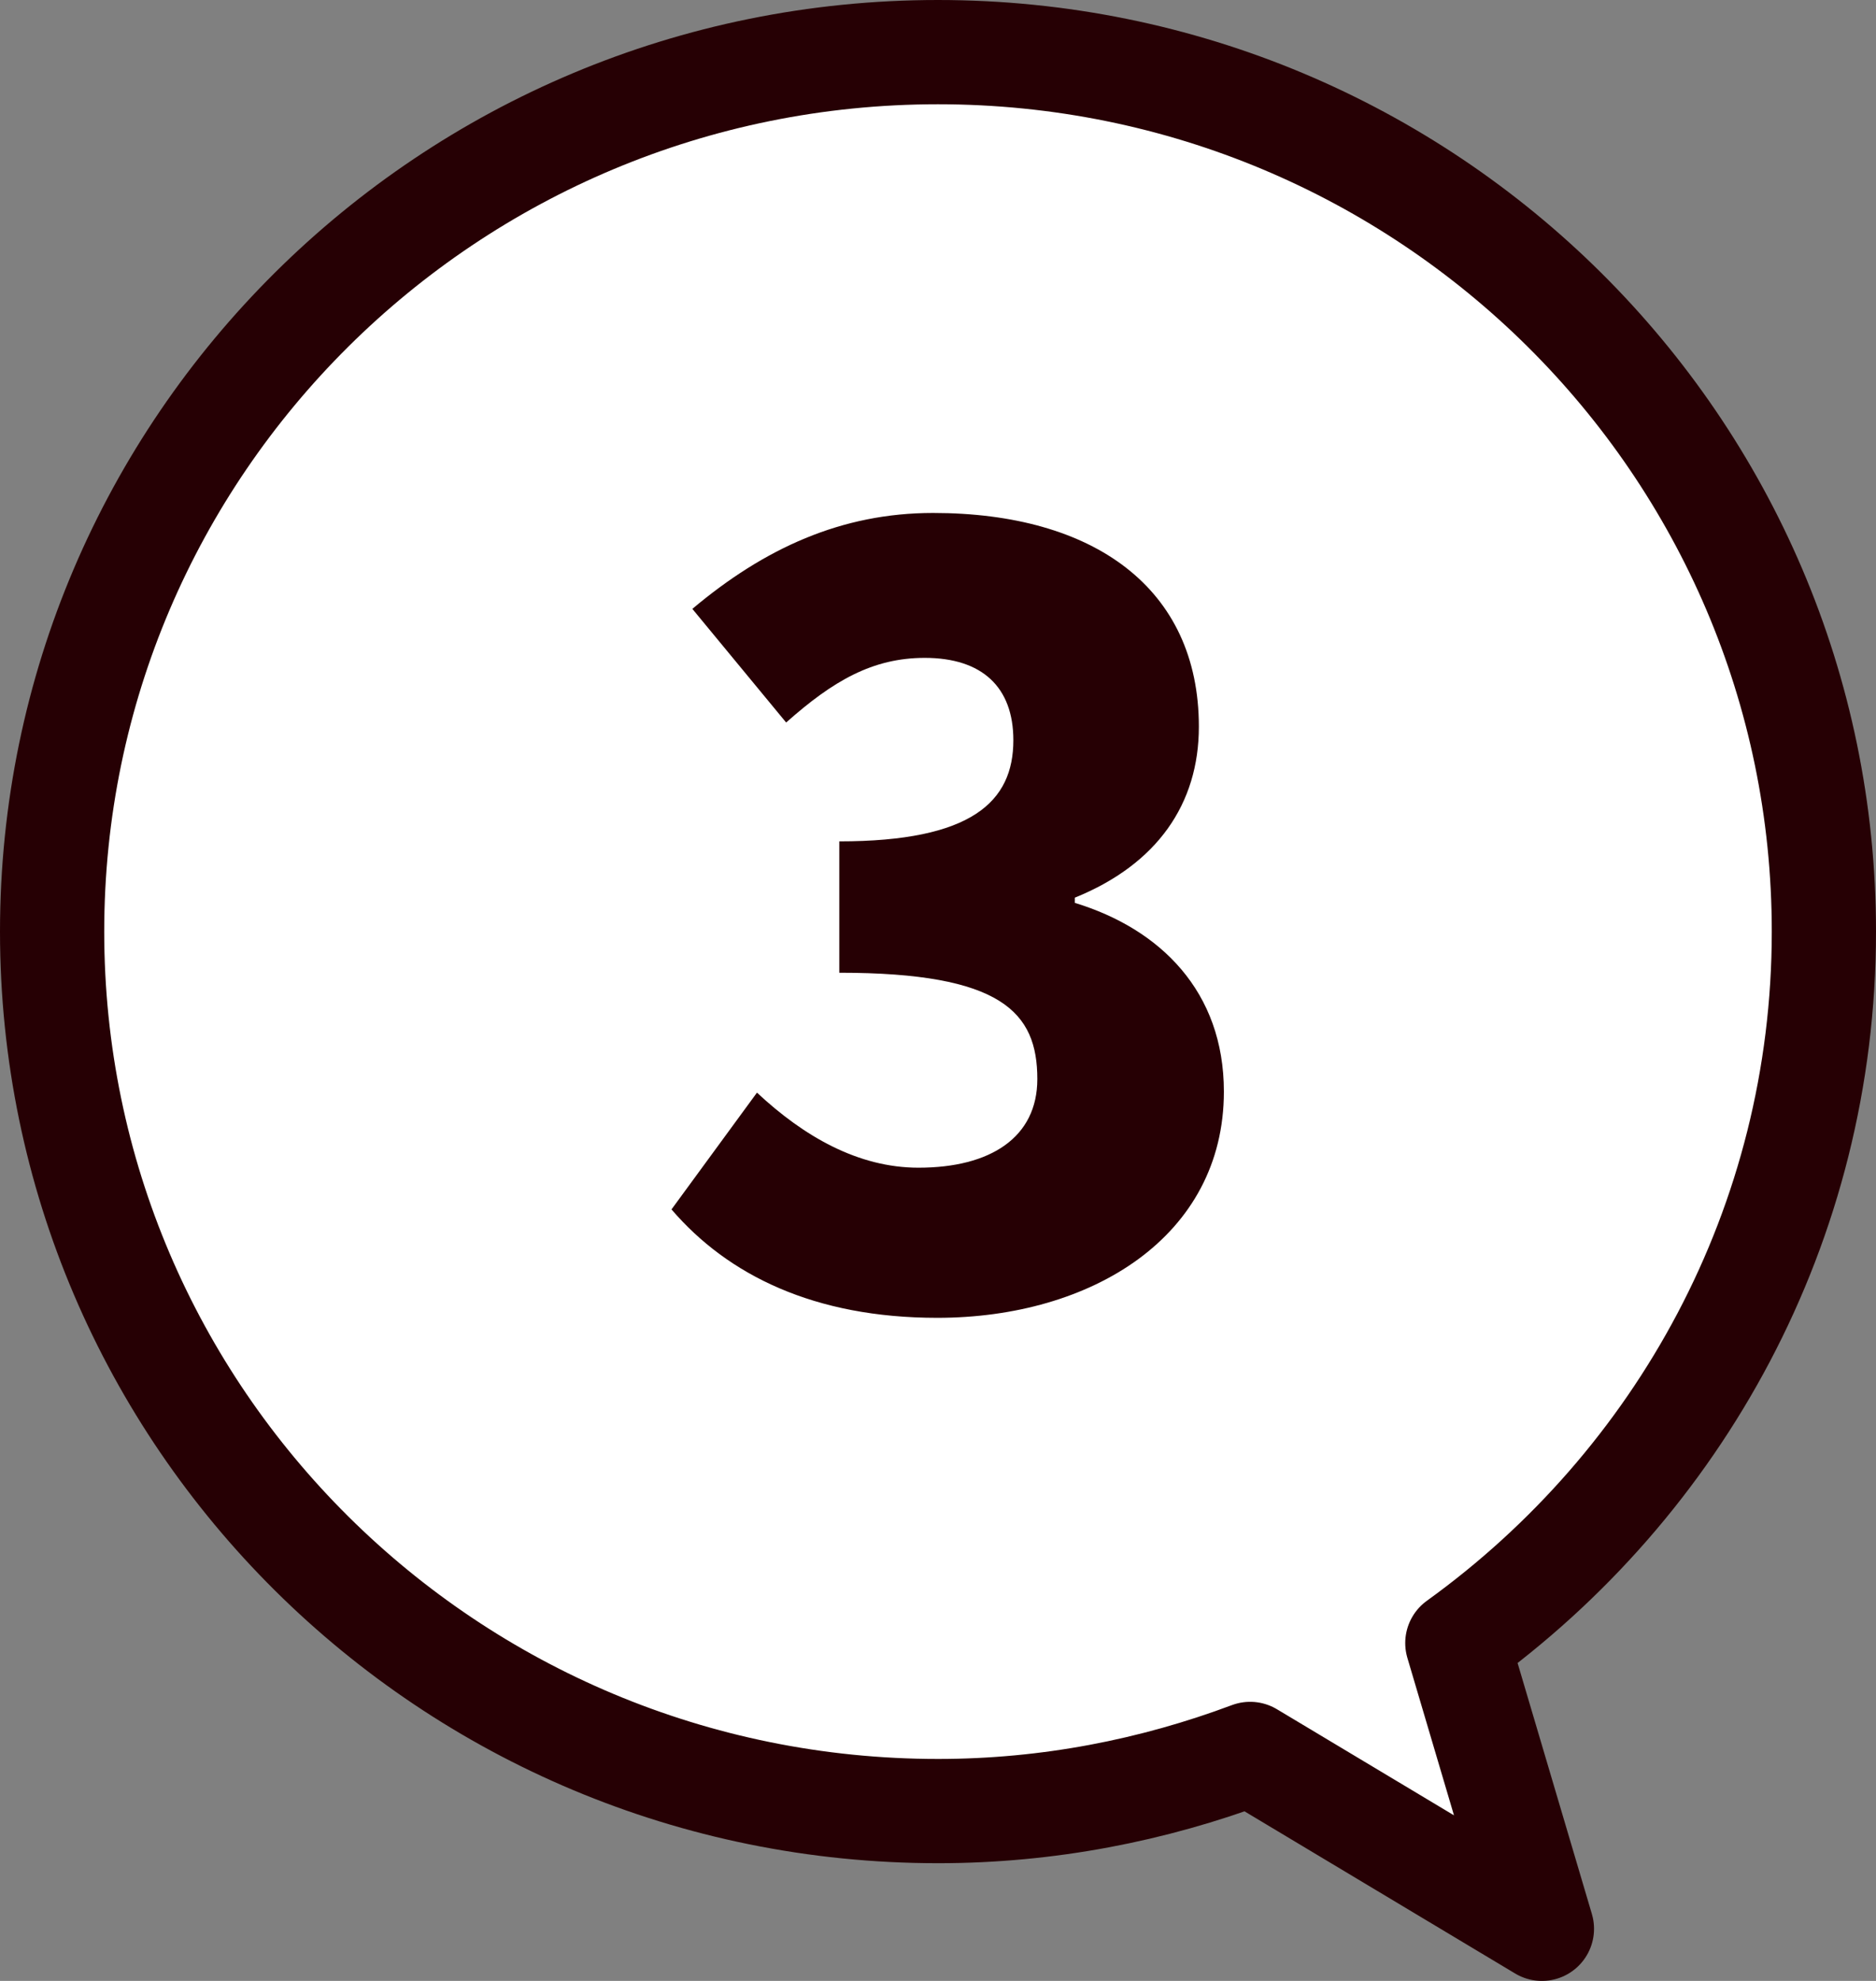
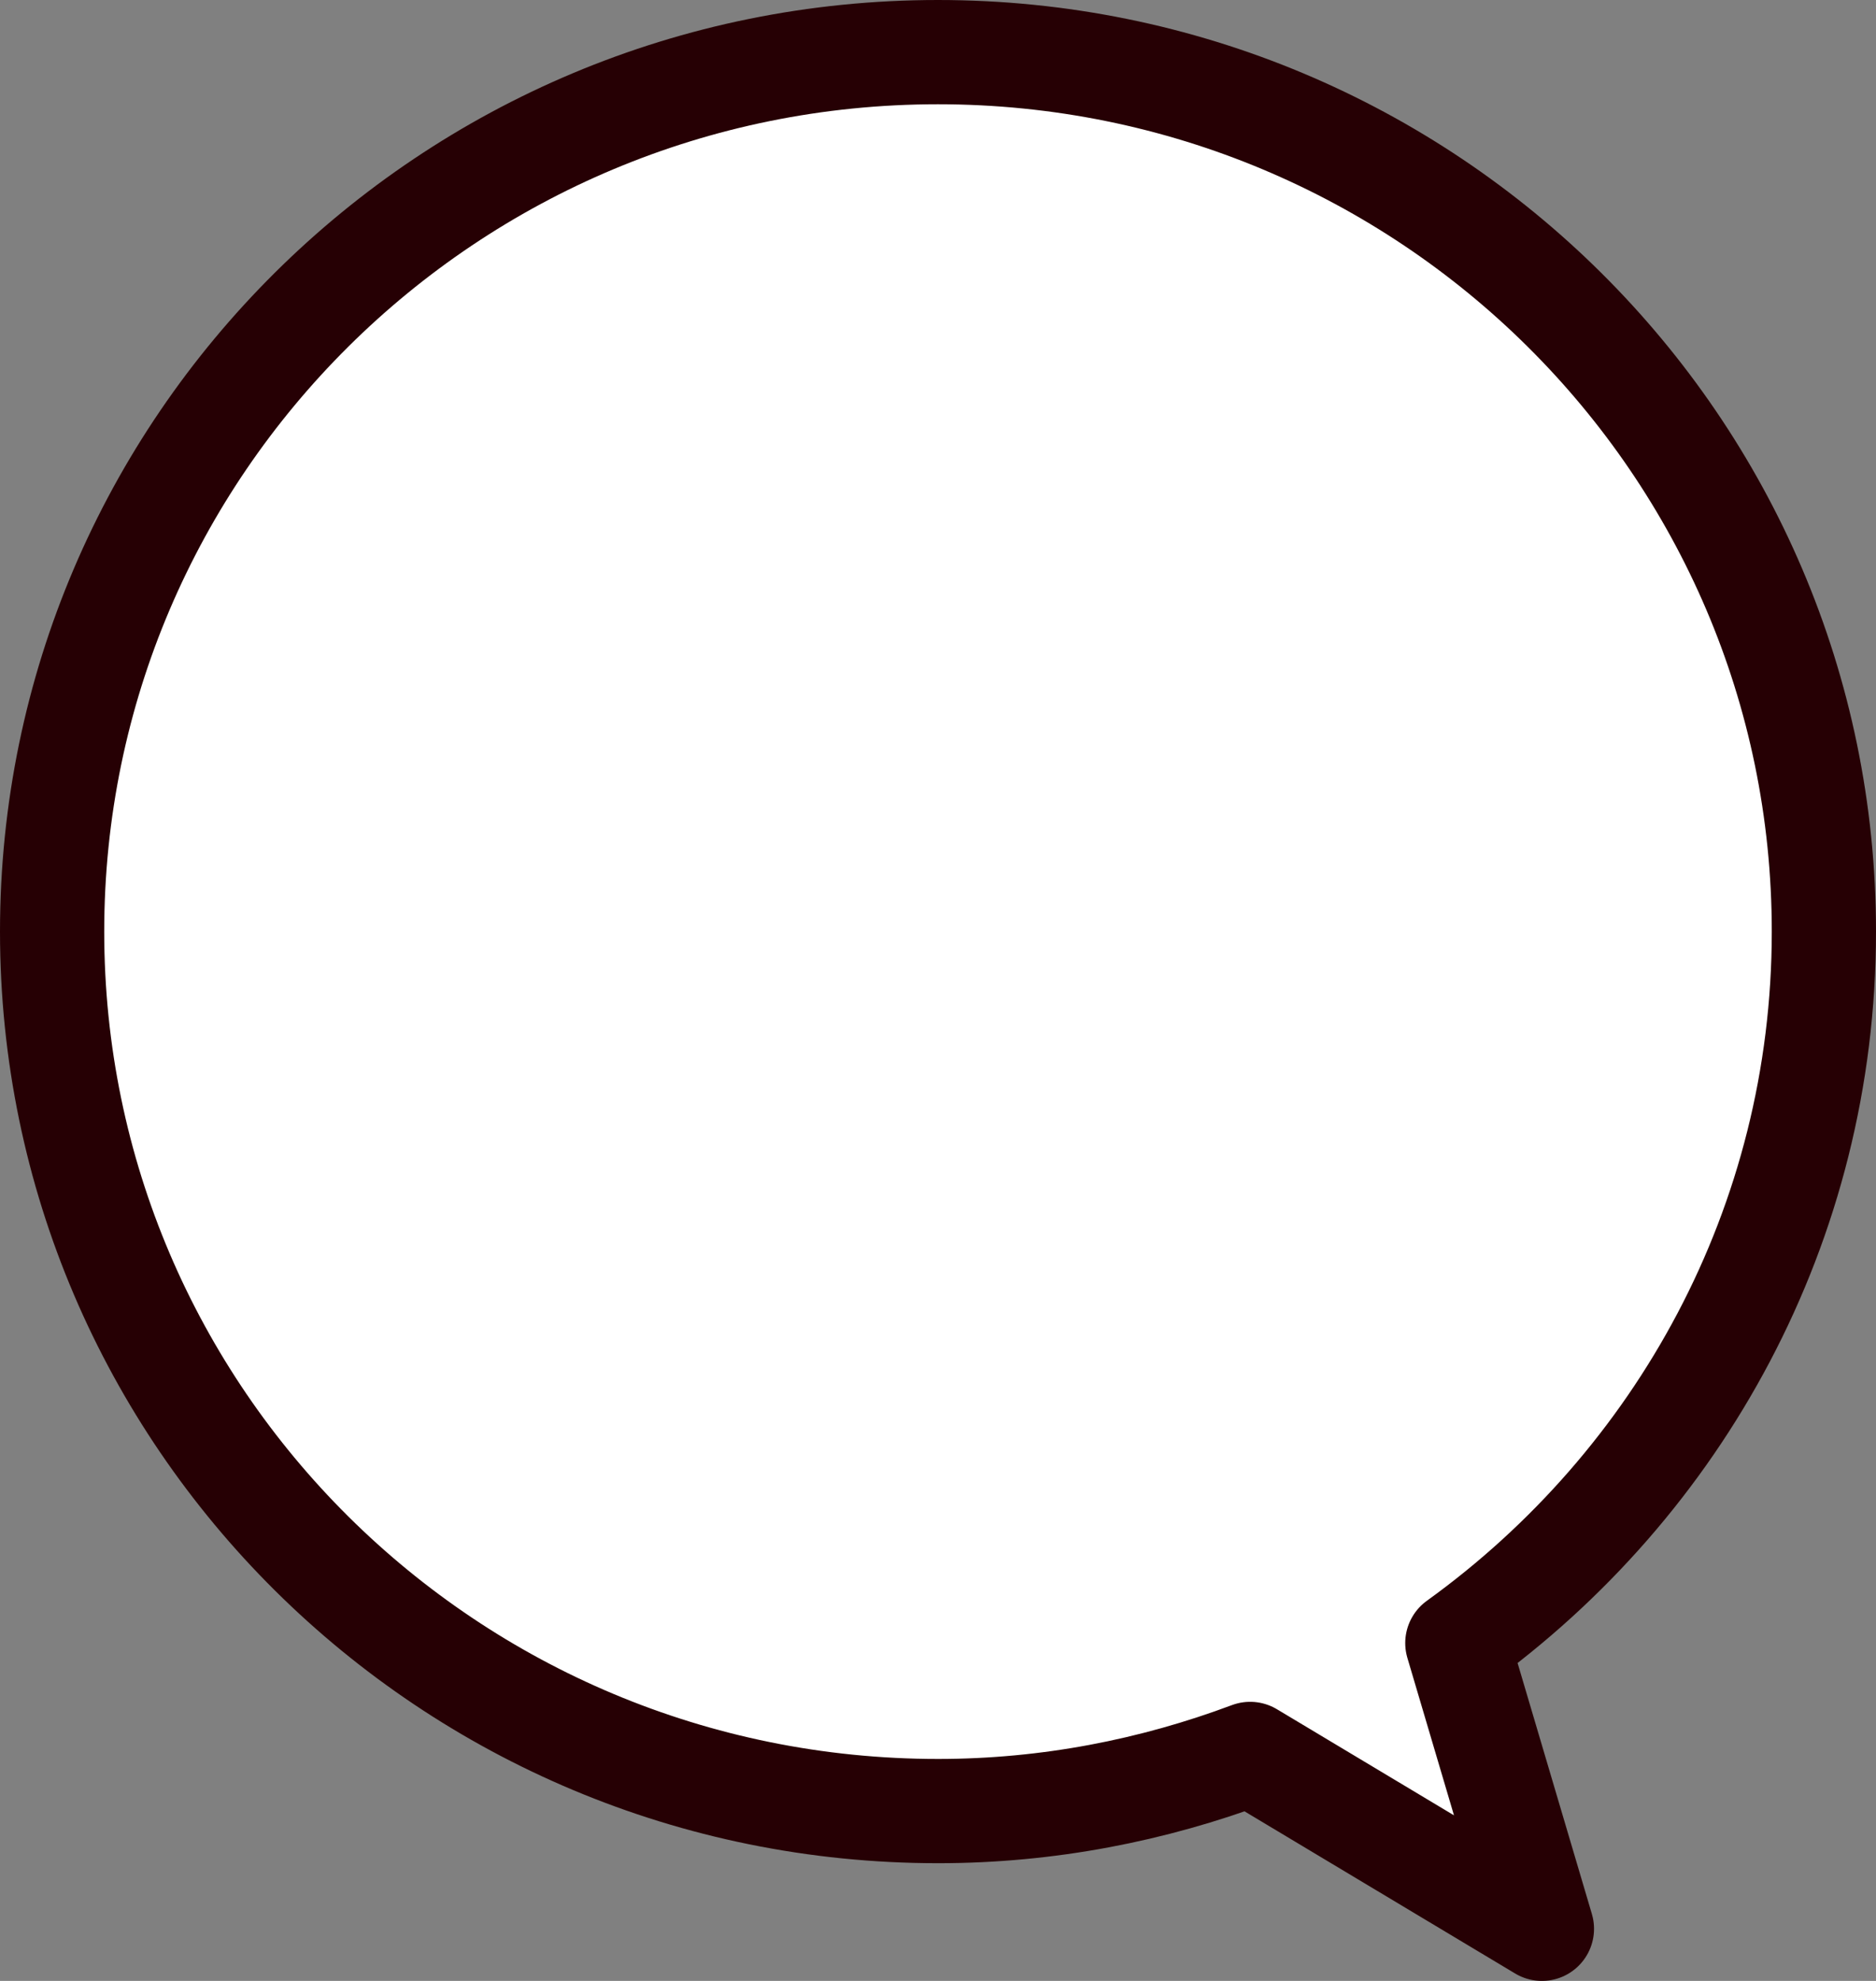
<svg xmlns="http://www.w3.org/2000/svg" width="36" height="38" viewBox="0 0 36 38" fill="none">
  <rect x="0" y="0" width="36" height="38" fill="#808080" stroke="none" />
  <path d="M17.999 1C27.388 1 35 8.554 35 17.871C35 23.49 32.222 28.453 27.966 31.519L29.589 37L23.99 33.646C22.125 34.344 20.112 34.742 18.001 34.742C8.612 34.742 1 27.188 1 17.871C1 8.554 8.61 1 17.999 1Z" fill="white" stroke="#260004" stroke-width="2" stroke-linecap="round" stroke-linejoin="round" />
-   <path d="M17.986 25.28C15.626 25.28 13.966 24.46 12.886 23.2L14.526 20.96C15.426 21.8 16.466 22.4 17.626 22.4C19.006 22.4 19.906 21.82 19.906 20.7C19.906 19.42 19.226 18.66 16.106 18.66V16.14C18.646 16.14 19.446 15.38 19.446 14.2C19.446 13.18 18.846 12.62 17.746 12.62C16.746 12.62 15.986 13.06 15.086 13.86L13.286 11.68C14.666 10.52 16.146 9.84 17.906 9.84C20.986 9.84 23.006 11.28 23.006 13.94C23.006 15.42 22.206 16.58 20.626 17.22V17.32C22.266 17.82 23.486 19.02 23.486 20.94C23.486 23.72 20.946 25.28 17.986 25.28Z" fill="#260004" />
</svg>